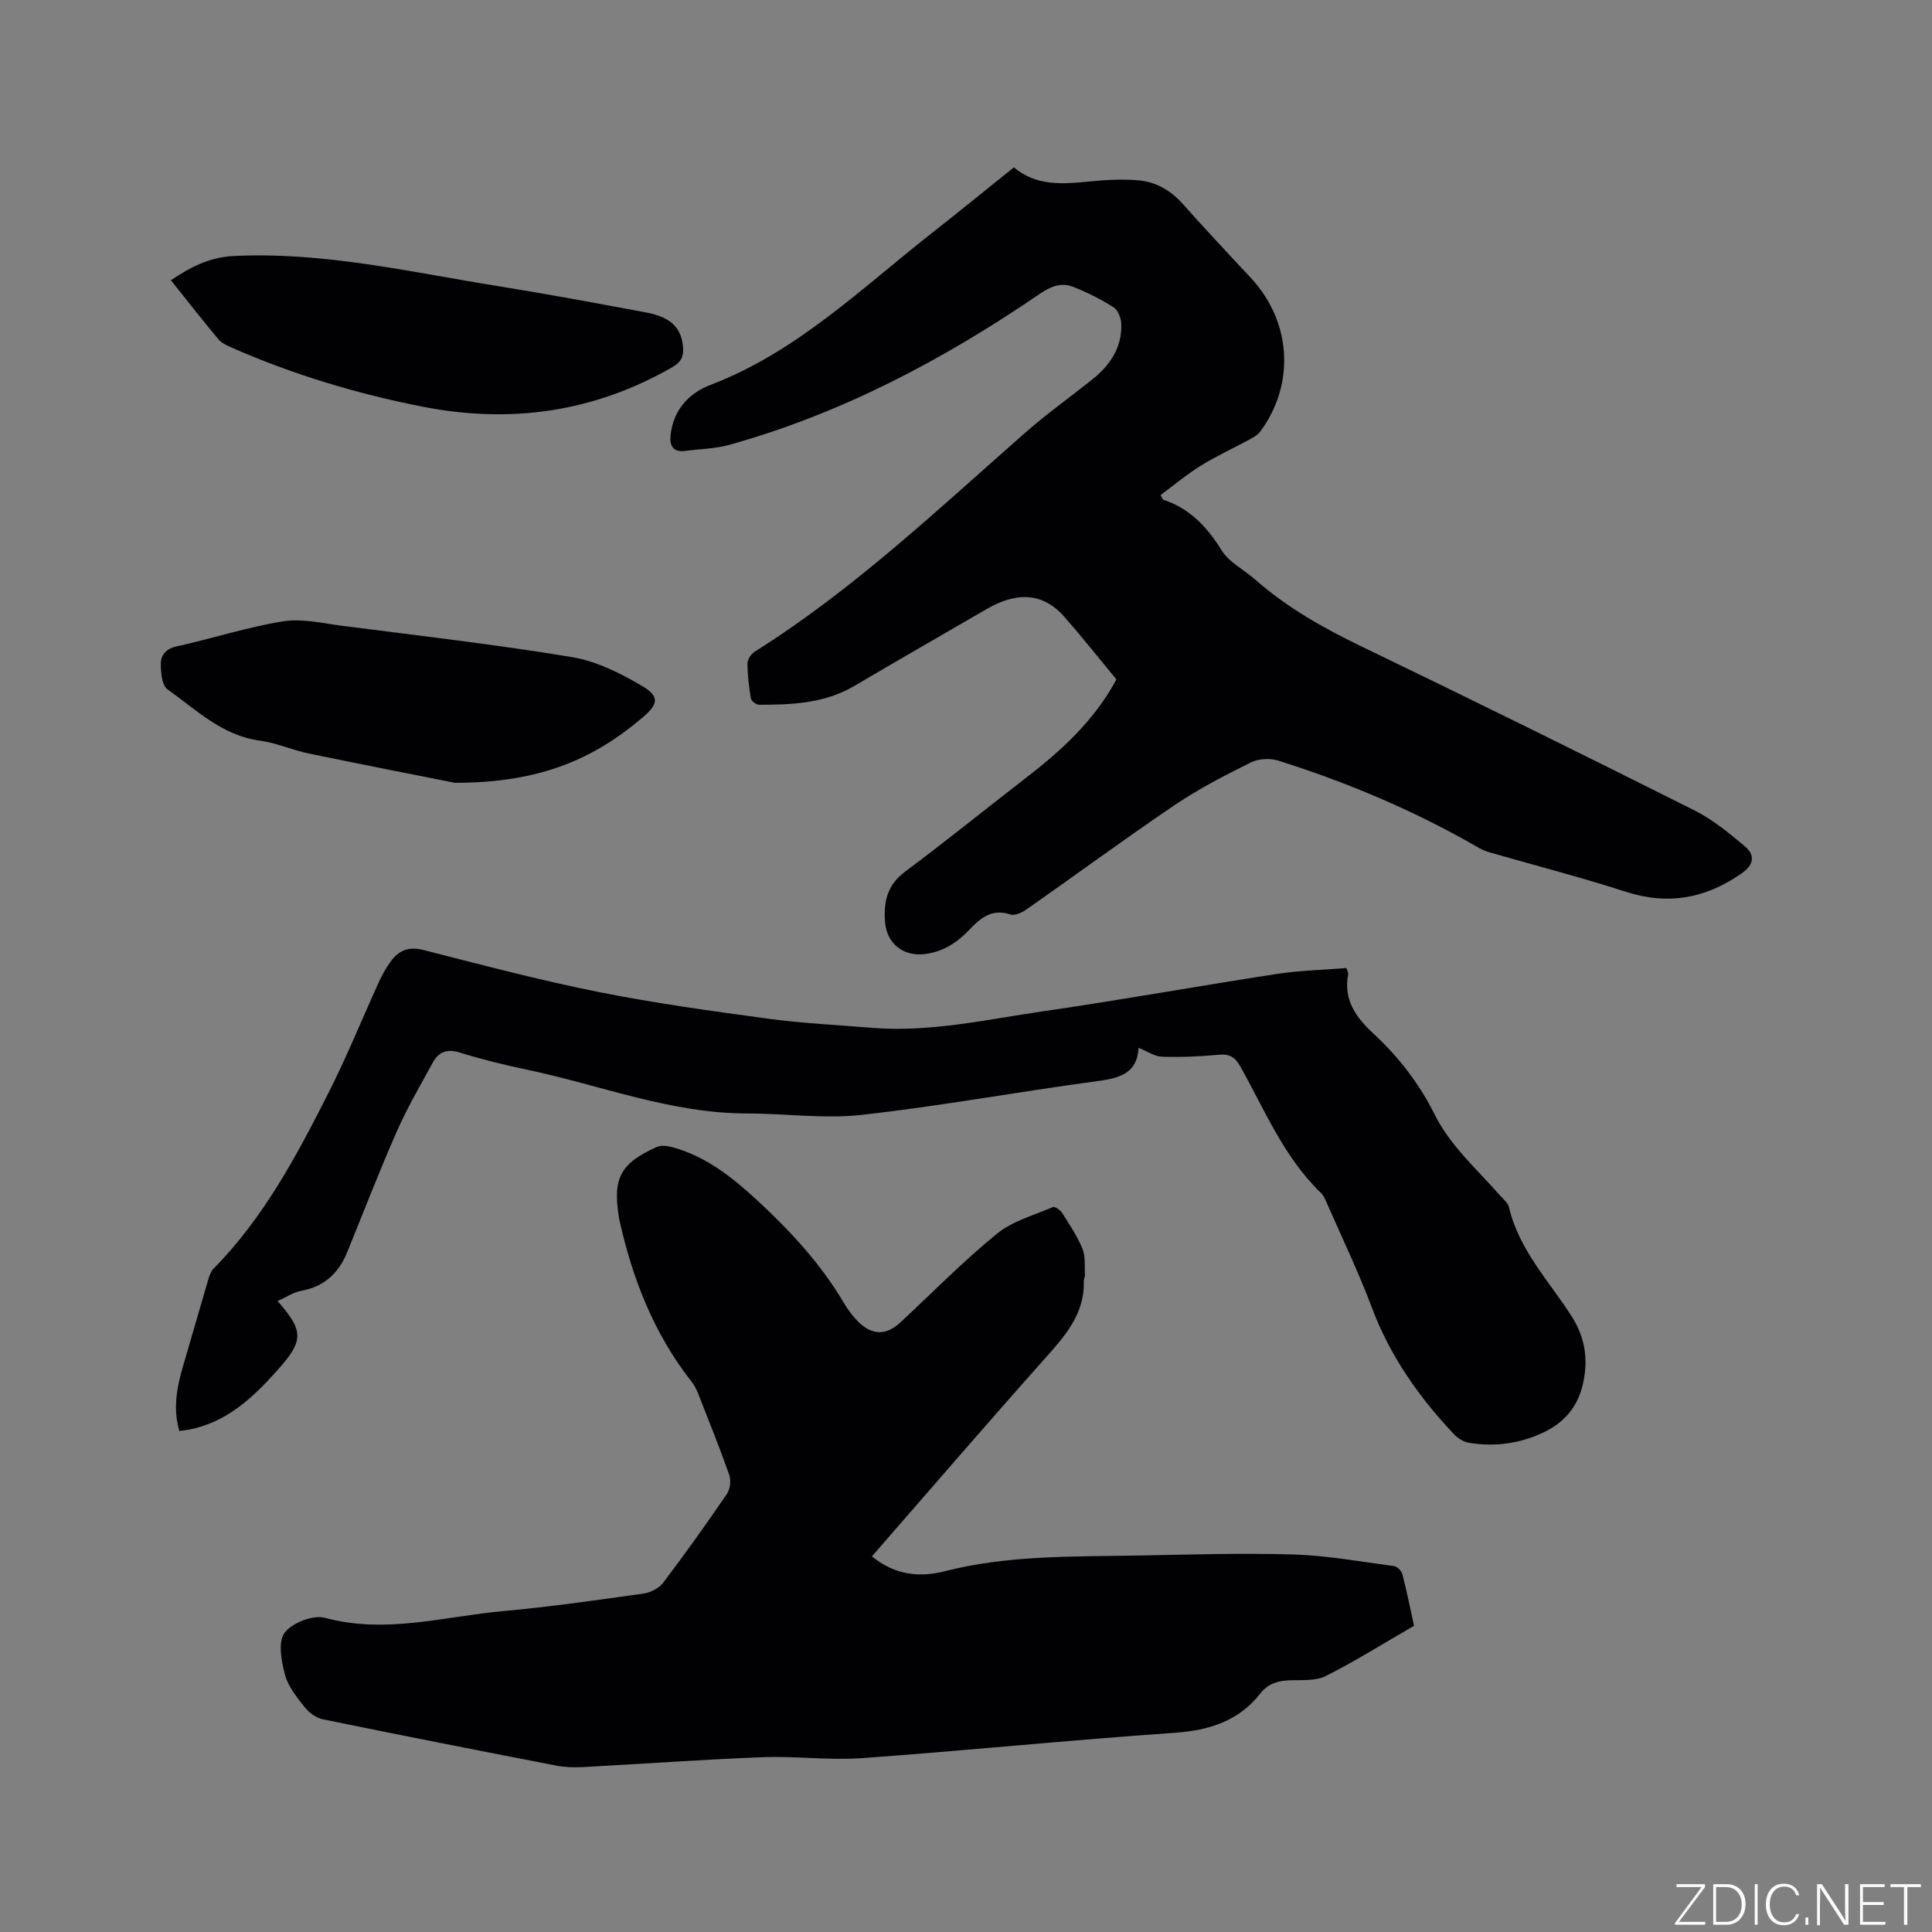
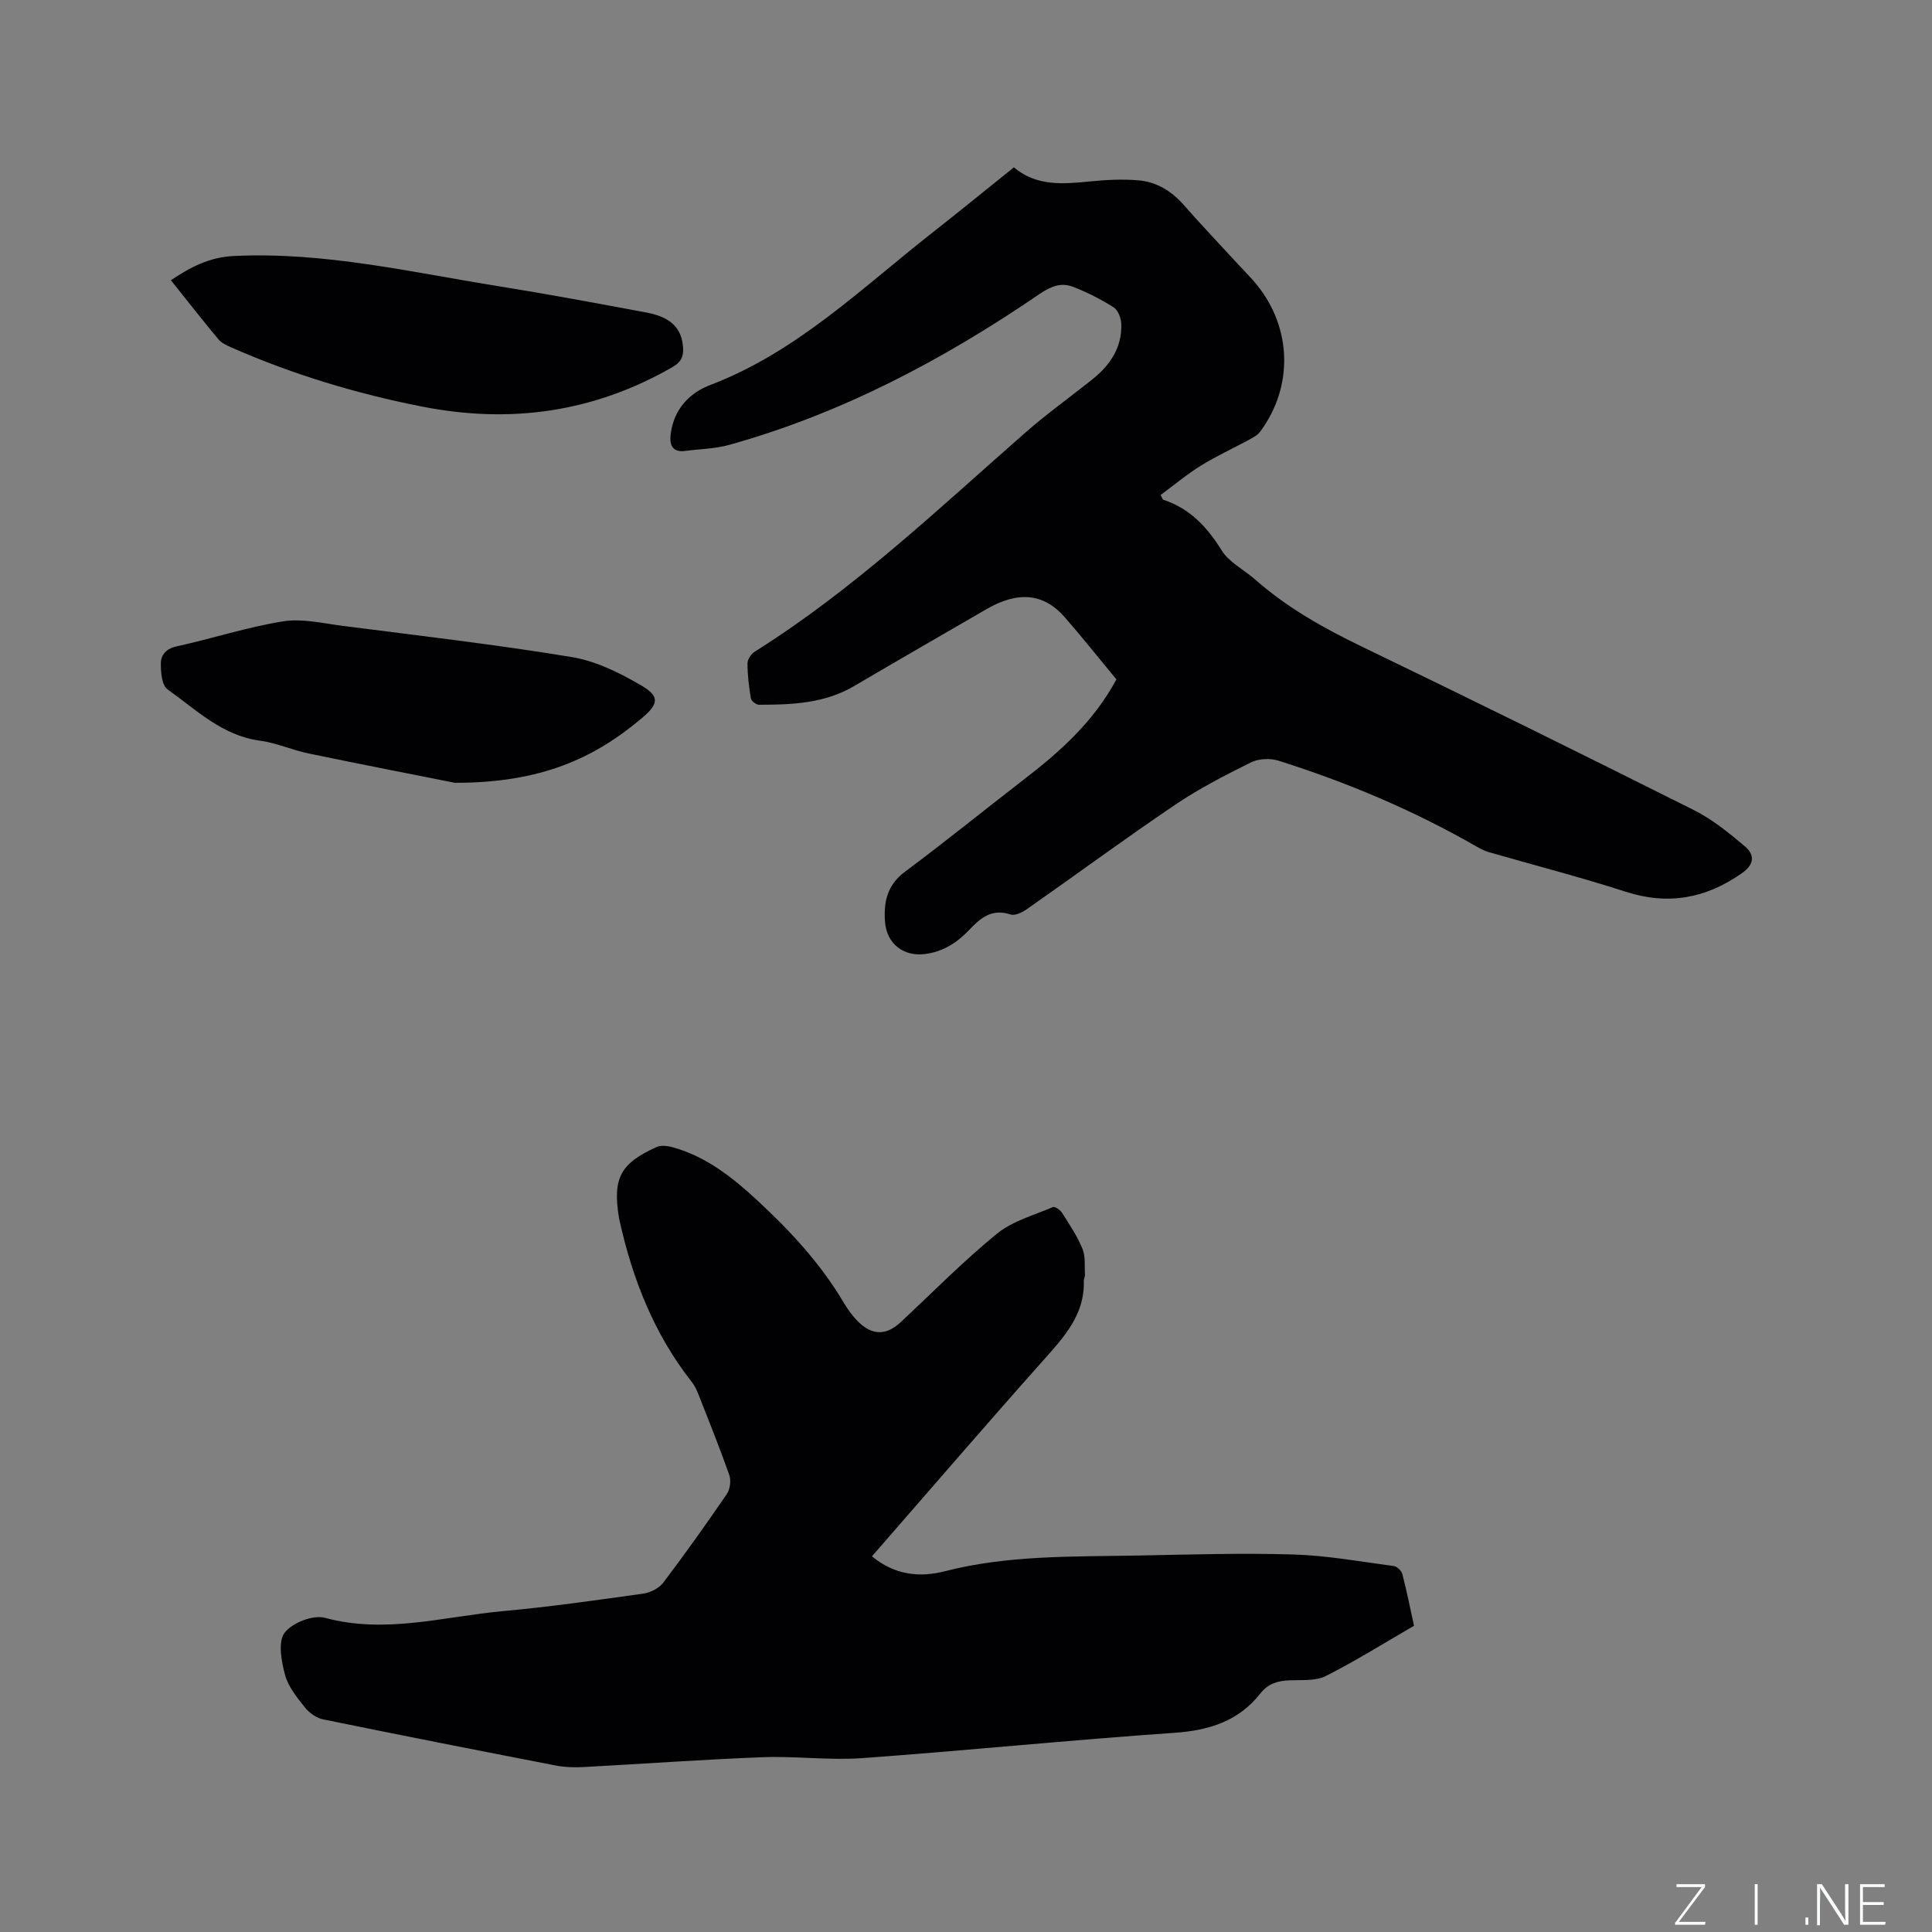
<svg xmlns="http://www.w3.org/2000/svg" enable-background="new 0 0 400 400" viewBox="0 0 400 400">
  <rect x="0" y="0" width="400" height="400" fill="#808080" stroke="none" />
  <g fill="#fafbfc">
    <path d="m346.9 398 5.4-7.3h-5.2v-.6h5.9v.6l-5.4 7.2h5.5l-.1.6h-6.2v-.5z" />
-     <path d="m354.7 390.1h2.8c2.3 0 3.9 1.6 3.9 4.1s-1.6 4.3-3.9 4.3h-2.8zm.6 7.8h2c2.2 0 3.3-1.6 3.3-3.6 0-1.8-1-3.6-3.3-3.6h-2z" />
    <path d="m363.9 390.1v8.4h-.6v-8.4z" />
-     <path d="m372.5 396.3c-.4 1.3-1.4 2.3-3.2 2.3-2.4 0-3.7-1.9-3.7-4.3 0-2.3 1.2-4.3 3.7-4.3 1.8 0 2.9 1 3.2 2.4h-.6c-.4-1.1-1.1-1.8-2.5-1.8-2.1 0-3 1.9-3 3.7s.9 3.7 3 3.7c1.4 0 2.1-.7 2.5-1.7z" />
    <path d="m373.8 398.5v-1.5h.6v1.5z" />
    <path d="m376.2 398.5v-8.4h1c1.3 2 4.4 6.7 4.9 7.6-.1-1.2-.1-2.4-.1-3.8v-3.8h.7v8.4h-.9c-1.2-1.9-4.4-6.8-5-7.7.1 1.1 0 2.3 0 3.9v3.9h-.6z" />
    <path d="m390 394.4h-4.3v3.5h4.7l-.1.6h-5.2v-8.4h5.1v.6h-4.5v3.1h4.3z" />
-     <path d="m394.2 390.7h-2.8v-.6h6.3v.6h-2.8v7.8h-.7z" />
  </g>
  <path d="m180.53 322.22c4.72 3.93 9.96 4.4 15.04 3.1 13.12-3.37 26.47-3.01 39.8-3.26 10.81-.2 21.63-.55 32.43-.22 6.95.21 13.88 1.48 20.8 2.4.67.09 1.57.99 1.75 1.68.9 3.47 1.6 6.99 2.41 10.68-6.13 3.54-12.05 7.26-18.26 10.4-2.11 1.06-4.95.79-7.47.89-2.44.09-4.46.65-6.07 2.7-4.51 5.75-10.59 7.67-17.8 8.17-21.56 1.49-43.07 3.68-64.63 5.24-6.84.49-13.76-.45-20.63-.19-12.37.47-24.73 1.38-37.09 2.04-1.87.1-3.81.05-5.64-.3-16.11-3.12-32.22-6.29-48.3-9.58-1.37-.28-2.84-1.33-3.73-2.45-1.63-2.06-3.46-4.28-4.12-6.73-.76-2.82-1.51-6.82-.11-8.72 1.52-2.07 5.91-3.78 8.36-3.12 12.55 3.41 24.66-.28 36.91-1.39 9.7-.88 19.36-2.27 29.01-3.62 1.48-.21 3.25-1.11 4.13-2.27 4.54-5.99 8.91-12.13 13.16-18.34.68-1 .91-2.81.51-3.95-2-5.69-4.26-11.29-6.47-16.9-.34-.87-.8-1.74-1.38-2.47-7.74-9.88-12.19-21.22-14.88-33.35-.05-.21-.09-.42-.12-.62-1.32-8.08.3-11.2 7.81-14.56.93-.42 2.28-.24 3.33.05 6.95 1.92 12.42 6.28 17.58 11.06 6.79 6.29 13.04 13.03 17.79 21.06.86 1.45 1.88 2.86 3.07 4.03 2.92 2.87 5.82 2.8 8.77.05 6.59-6.15 12.93-12.6 19.9-18.29 3.23-2.64 7.66-3.84 11.62-5.53.4-.17 1.5.6 1.88 1.19 1.52 2.41 3.15 4.82 4.22 7.44.66 1.6.41 3.59.52 5.41.02.41-.26.83-.24 1.24.21 6.99-4.06 11.59-8.33 16.39-11.9 13.36-23.58 26.93-35.53 40.64z" fill="#010104" />
  <path d="m231.14 140.66c-3.72-4.49-7.14-8.81-10.77-12.95-4.29-4.89-9.65-5.35-16.08-1.62-9.16 5.31-18.34 10.59-27.47 15.96-6.13 3.6-12.88 3.86-19.69 3.86-.58 0-1.58-.78-1.67-1.32-.4-2.4-.7-4.84-.7-7.27 0-.82.78-1.95 1.53-2.42 20.5-12.88 37.95-29.5 56.03-45.36 4.45-3.91 9.3-7.36 13.93-11.07 3.64-2.92 6.06-6.57 5.9-11.4-.04-1.19-.67-2.86-1.58-3.44-2.64-1.67-5.48-3.11-8.39-4.24-2.48-.97-4.61-.12-6.97 1.49-19.85 13.57-40.94 24.73-64.24 31.23-2.92.81-6.06.84-9.1 1.25-2.51.34-3.26-1.11-3.04-3.2.41-3.87 2.25-6.98 5.55-9.12.88-.57 1.86-1.02 2.85-1.4 17.72-6.79 31.09-19.91 45.62-31.32 5.67-4.45 11.25-9.01 17.06-13.67 4.67 3.94 10.14 3.47 15.69 2.92 3.36-.34 6.79-.52 10.15-.23 3.67.33 6.75 2.17 9.26 5.02 3.77 4.28 7.7 8.41 11.56 12.61 1.22 1.32 2.51 2.59 3.64 3.99 7.28 8.99 7.58 21.09.72 30.38-.53.72-1.43 1.22-2.24 1.66-3.35 1.82-6.84 3.41-10.07 5.41-2.93 1.82-5.6 4.06-8.32 6.07.35.66.4.94.53.98 5.51 1.81 9.08 5.62 12.1 10.49 1.53 2.47 4.6 3.98 6.9 6 6.65 5.87 14.25 10.13 22.22 13.97 22.98 11.08 45.86 22.38 68.67 33.81 3.81 1.91 7.24 4.71 10.52 7.48 2.07 1.74 2.05 3.72-.63 5.6-7.47 5.21-15.25 6.66-24.07 3.8-9.34-3.02-18.87-5.46-28.31-8.19-.9-.26-1.76-.71-2.58-1.18-12.99-7.47-26.73-13.26-40.99-17.76-1.72-.54-4.11-.41-5.7.38-5.37 2.67-10.75 5.44-15.71 8.79-10.36 7-20.43 14.43-30.67 21.6-.95.67-2.47 1.39-3.39 1.08-3.86-1.3-6.26.8-8.54 3.21-2.49 2.62-5.31 4.44-8.97 4.96-4.54.65-8.11-2.04-8.45-6.69-.29-4.05.44-7.57 4.1-10.3 8.33-6.2 16.4-12.75 24.62-19.1 7.5-5.76 14.5-12.01 19.19-20.75z" fill="#010104" />
-   <path d="m278.76 200.42c.21.68.42 1 .37 1.26-1.03 5.33 1.6 8.96 5.28 12.37 5.16 4.78 9.44 10.32 12.59 16.63 3.28 6.59 8.77 11.36 13.5 16.77.69.79 1.69 1.55 1.91 2.47 2.05 8.78 8.2 15.2 12.88 22.44 2.91 4.5 3.6 9.08 2.42 14.23-1.12 4.85-3.96 8.04-8.36 10.08-4.86 2.25-9.95 2.9-15.19 2.05-1.13-.18-2.36-.95-3.16-1.81-7.25-7.69-13.22-16.17-16.98-26.21-2.74-7.32-6.16-14.4-9.29-21.57-.34-.77-.69-1.62-1.28-2.18-7.64-7.39-11.59-17.12-16.65-26.14-1.1-1.97-2.25-2.64-4.49-2.43-3.9.36-7.83.53-11.74.4-1.53-.05-3.02-1.12-4.84-1.84-.31 5.53-4.23 6.32-8.91 6.95-16.16 2.17-32.22 5.13-48.42 6.93-7.81.87-15.83-.29-23.76-.29-15.72-.01-30.26-5.84-45.33-9.02-4.76-1-9.51-2.16-14.15-3.6-2.64-.82-4.36-.1-5.55 2.08-2.59 4.72-5.31 9.39-7.48 14.31-3.62 8.23-6.86 16.63-10.25 24.96-1.76 4.33-4.74 7.11-9.5 7.99-1.66.31-3.18 1.35-4.91 2.12 5.5 6.26 5.41 8.23-.04 14.33-5.08 5.68-10.51 10.81-18.38 12.3-.6.11-1.21.17-1.92.27-1.37-4.72-.5-9.13.8-13.53 1.76-5.97 3.45-11.96 5.22-17.93.23-.78.55-1.64 1.1-2.19 10.35-10.5 17.17-23.34 23.73-36.29 3.82-7.54 6.99-15.4 10.5-23.09.65-1.43 1.44-2.83 2.36-4.11 1.68-2.34 3.74-3.23 6.84-2.44 12.09 3.09 24.17 6.28 36.39 8.72 11.62 2.32 23.38 3.93 35.13 5.52 7.02.95 14.13 1.27 21.21 1.86 11.98 1 23.63-1.68 35.35-3.38 16.24-2.35 32.4-5.28 48.62-7.77 4.72-.72 9.59-.82 14.38-1.22z" fill="#010104" />
  <path d="m94.18 162.07c-7.08-1.41-18.69-3.67-30.28-6.07-3.41-.71-6.69-2.2-10.12-2.66-7.81-1.06-13.16-6.4-19.1-10.62-1.17-.83-1.4-3.52-1.38-5.35.01-1.82 1.12-3.08 3.33-3.56 7.34-1.61 14.54-3.97 21.93-5.16 3.94-.64 8.18.38 12.25.91 15.86 2.04 31.76 3.87 47.53 6.47 5.04.83 10.02 3.3 14.5 5.93 3.81 2.24 3.48 3.81.13 6.65-9.84 8.34-20.94 13.49-38.79 13.46z" fill="#010104" />
-   <path d="m35.38 58.02c4.11-2.73 7.9-4.77 13.08-5.02 18.65-.89 36.62 3.35 54.77 6.26 10.24 1.64 20.44 3.55 30.63 5.45 5.08.95 7.27 3.25 7.56 7.21.14 1.88-.4 3.05-2.17 4.07-16.24 9.34-33.47 11.8-51.8 8.2-13.66-2.68-26.88-6.67-39.61-12.28-.94-.42-1.99-.9-2.62-1.66-3.31-3.98-6.5-8.05-9.84-12.23z" fill="#010104" />
+   <path d="m35.38 58.02c4.11-2.73 7.9-4.77 13.08-5.02 18.65-.89 36.62 3.35 54.77 6.26 10.24 1.64 20.44 3.55 30.63 5.45 5.08.95 7.27 3.25 7.56 7.21.14 1.88-.4 3.05-2.17 4.07-16.24 9.34-33.47 11.8-51.8 8.2-13.66-2.68-26.88-6.67-39.61-12.28-.94-.42-1.99-.9-2.62-1.66-3.31-3.98-6.5-8.05-9.84-12.23" fill="#010104" />
</svg>